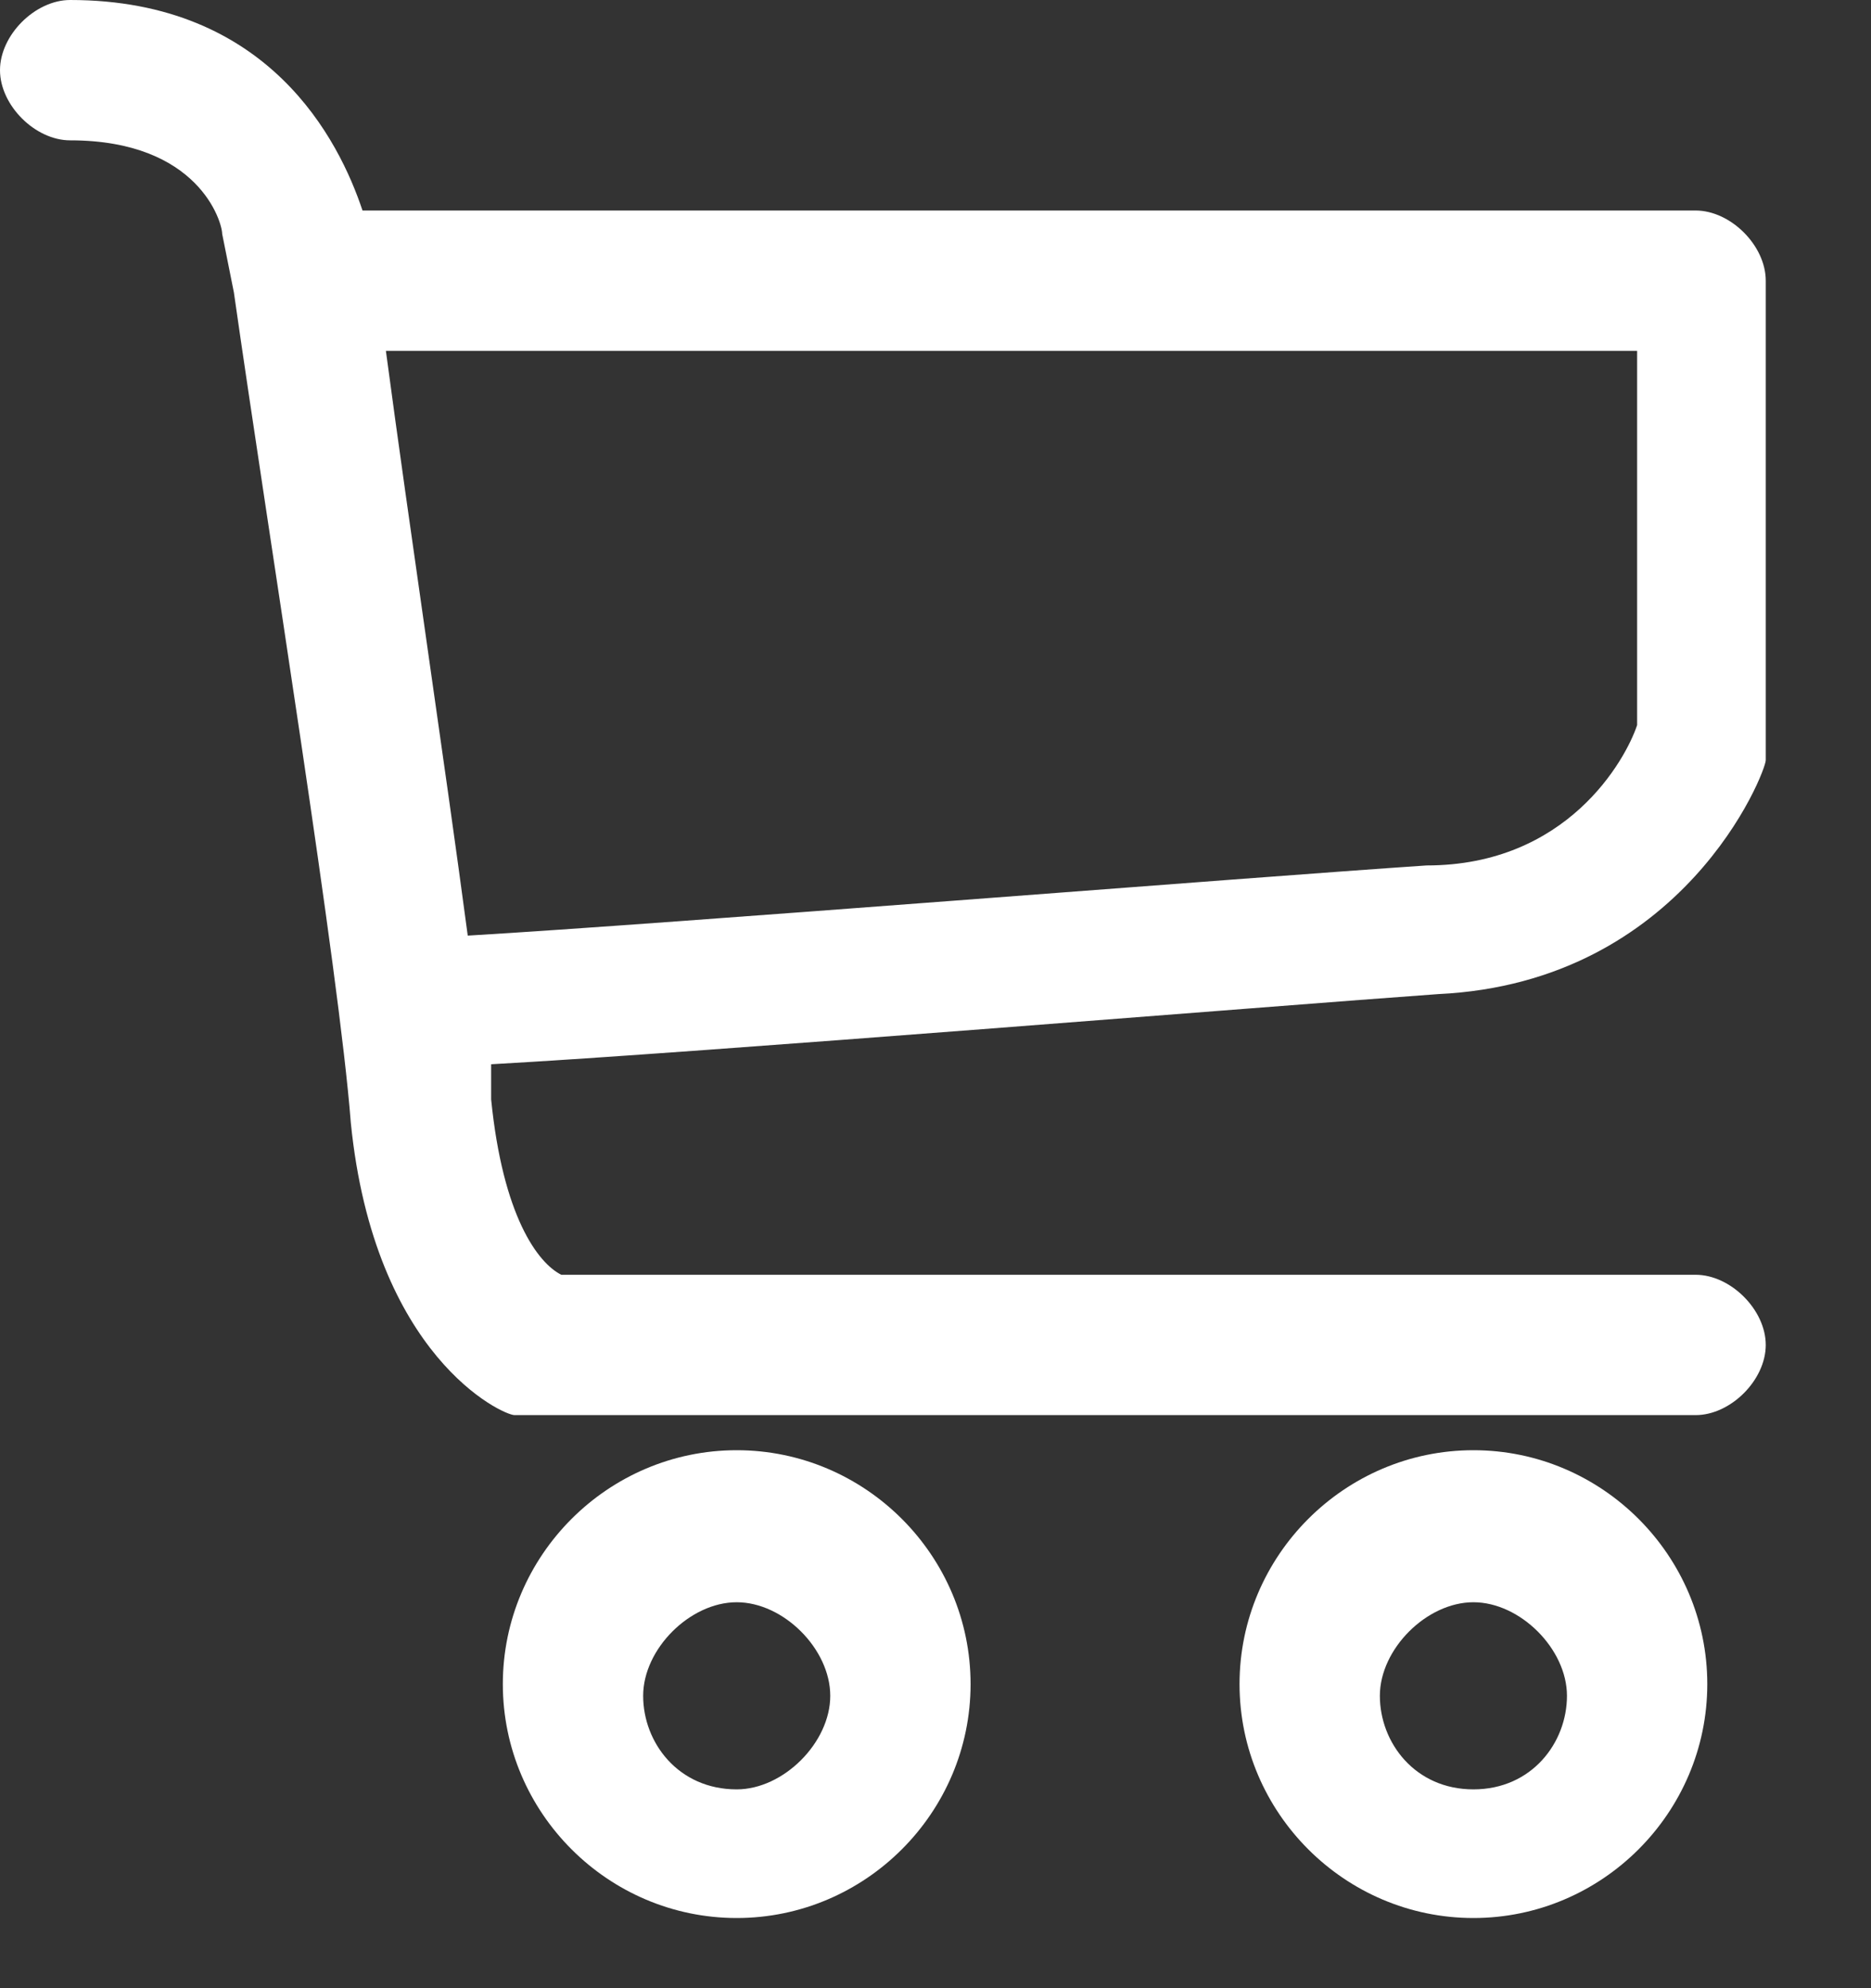
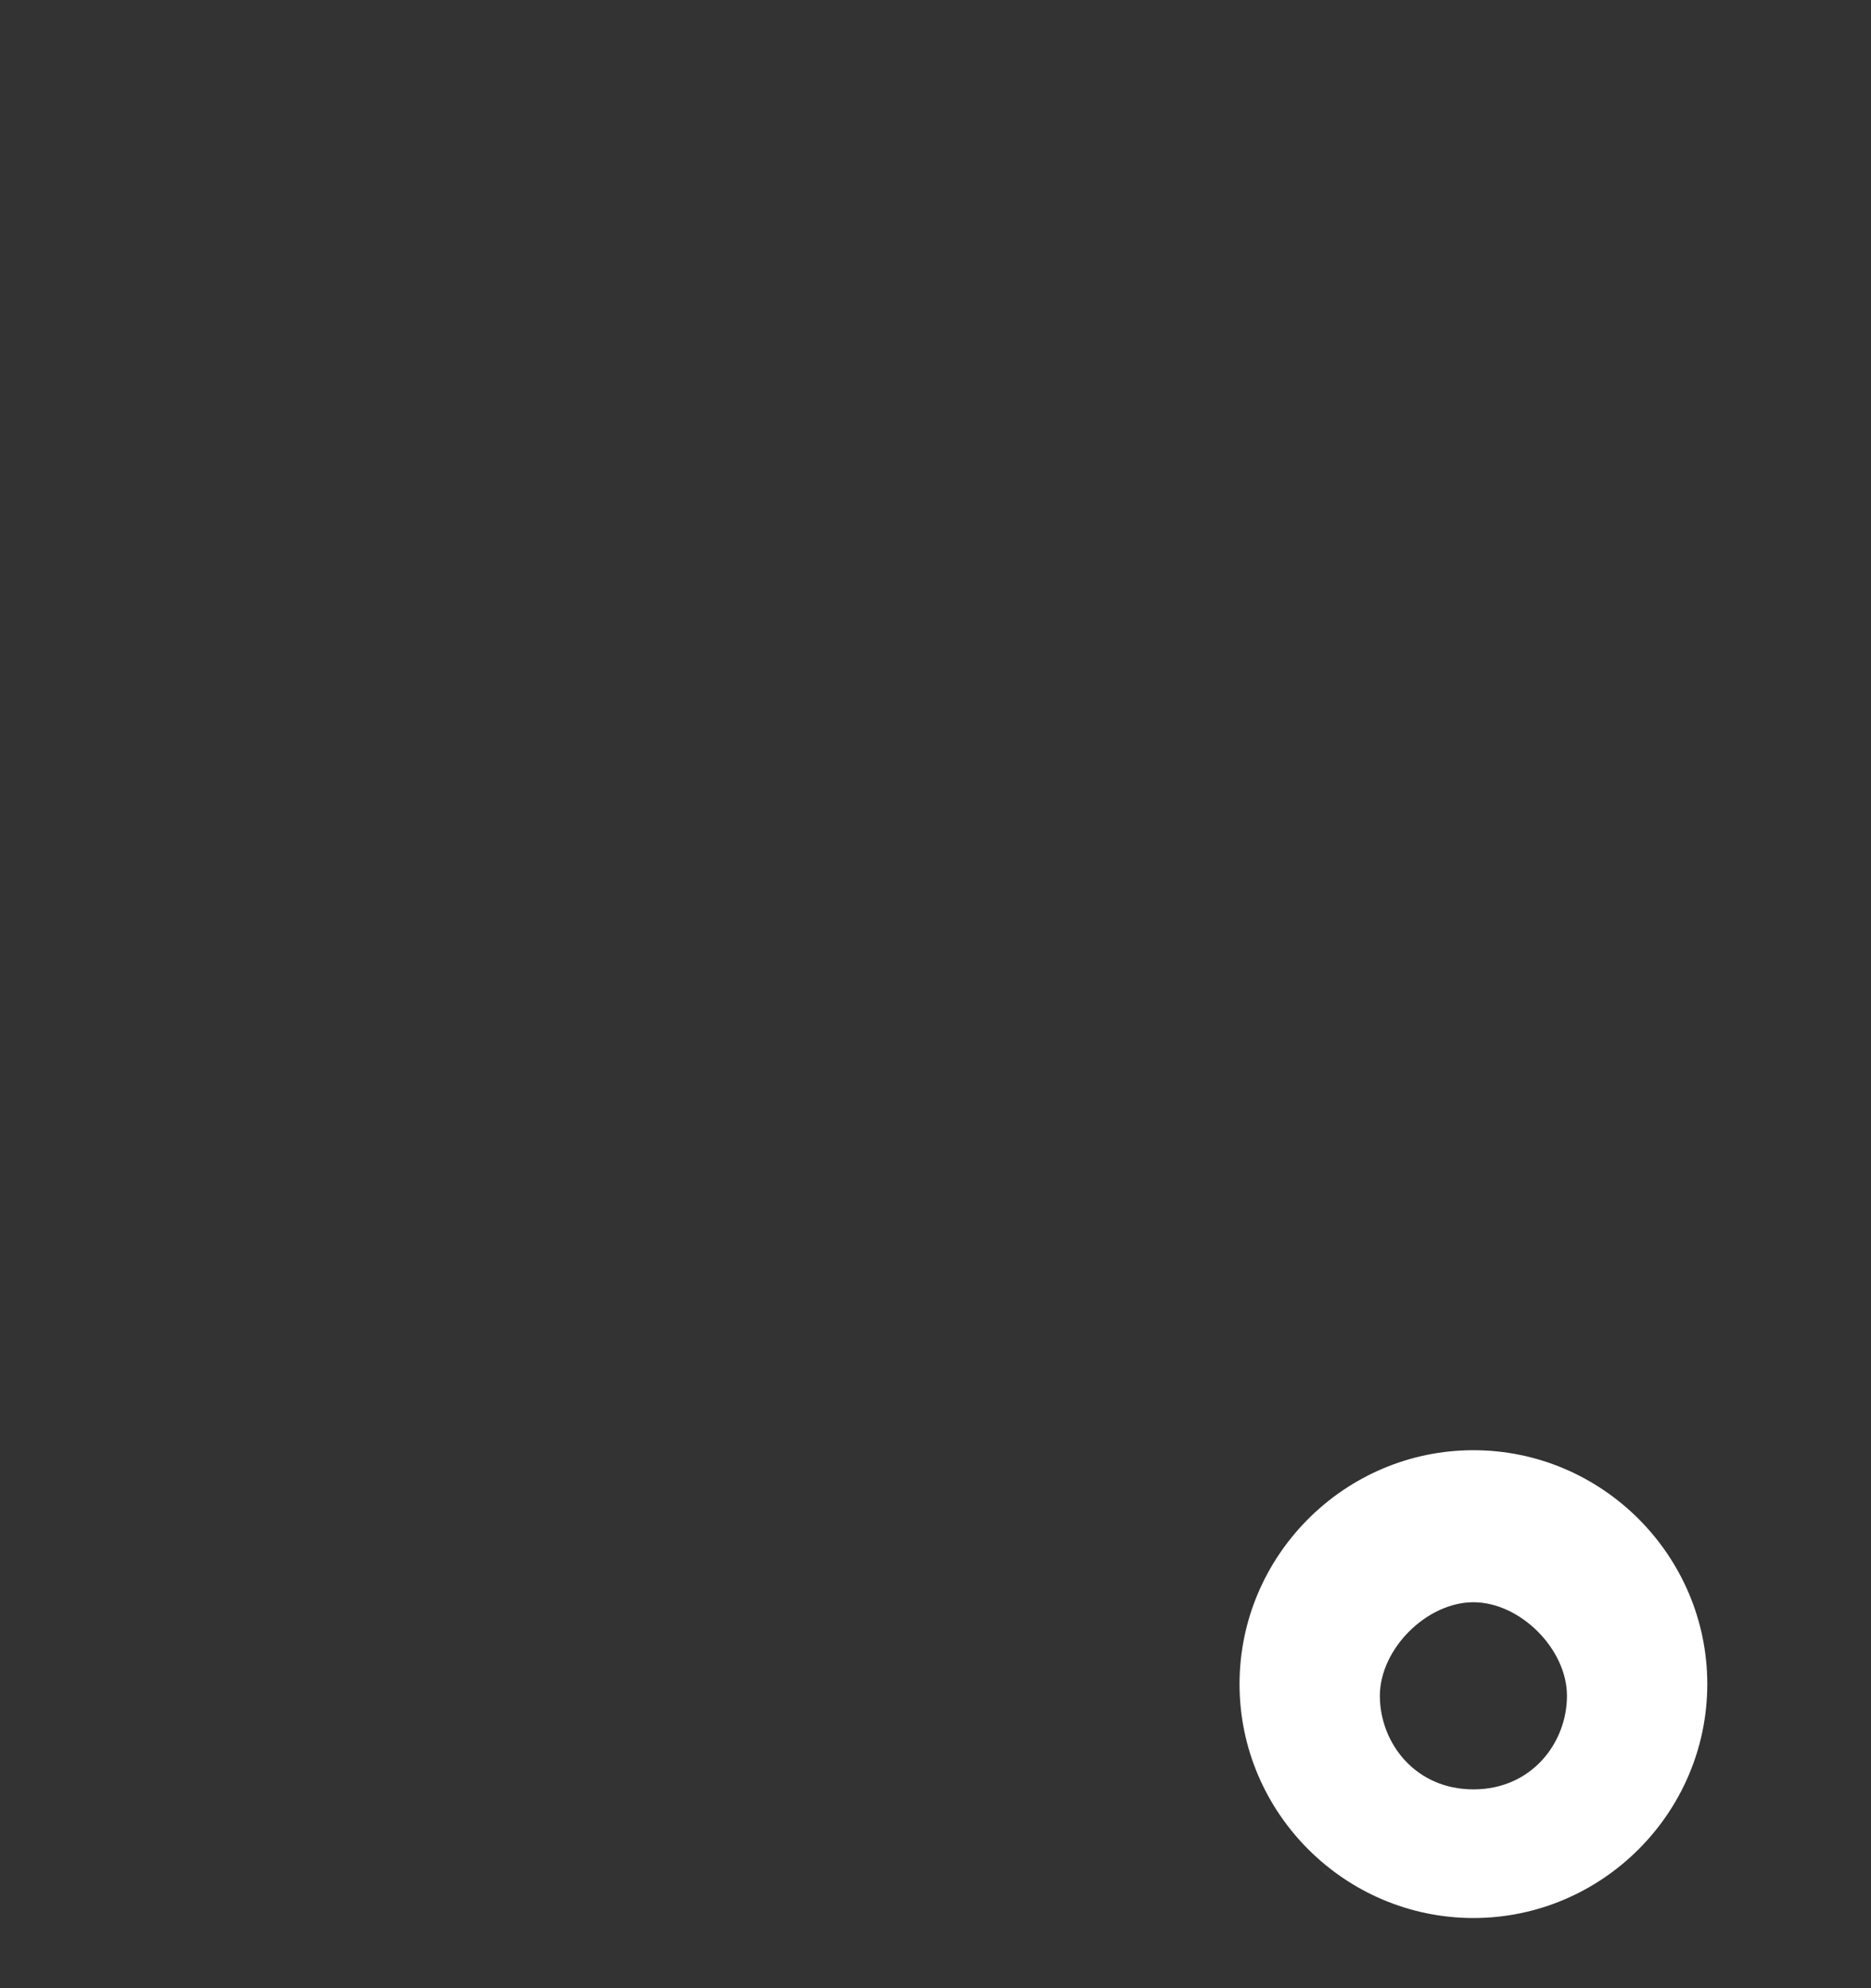
<svg xmlns="http://www.w3.org/2000/svg" width="16" height="17" viewBox="0 0 16 17" fill="none">
  <rect x="0" y="0" width="16" height="17" fill="#333333" stroke="none" />
-   <path d="M15.1 6.5C15.1 6.4 15.1 6.4 15.1 6.3V2.4C15.1 2.1 14.8 1.8 14.5 1.8H3.1C2.9 1.2 2.3 0 0.6 0C0.3 0 0 0.3 0 0.6C0 0.9 0.3 1.2 0.6 1.2C1.7 1.2 1.9 1.9 1.9 2L2 2.5C2.3 4.6 2.9 8.3 3 9.6C3.2 11.6 4.3 12.1 4.4 12.1C4.5 12.1 4.5 12.1 4.6 12.1H14.5C14.8 12.1 15.1 11.8 15.1 11.5C15.1 11.2 14.8 10.9 14.5 10.9H4.8C4.6 10.8 4.3 10.4 4.2 9.4C4.2 9.3 4.2 9.2 4.2 9.1C6 9 10.9 8.6 12.3 8.5C14.4 8.4 15.1 6.6 15.1 6.5ZM4 8C3.8 6.5 3.5 4.5 3.3 3H14V6.2C13.9 6.5 13.4 7.4 12.2 7.4C10.7 7.5 5.7 7.9 4 8Z" fill="#ffffff" />
-   <path d="M6.3 12.4C5.2 12.4 4.3 13.3 4.3 14.4C4.3 15.5 5.2 16.4 6.3 16.4C7.4 16.4 8.3 15.5 8.3 14.4C8.3 13.3 7.4 12.4 6.3 12.4ZM6.3 15.3C5.8 15.3 5.5 14.9 5.5 14.5C5.5 14.1 5.9 13.7 6.3 13.7C6.7 13.7 7.1 14.1 7.1 14.5C7.1 14.9 6.7 15.3 6.3 15.3Z" fill="#ffffff" />
  <path d="M12.6 12.4C11.5 12.4 10.6 13.3 10.6 14.4C10.6 15.5 11.5 16.4 12.6 16.4C13.7 16.4 14.6 15.5 14.6 14.4C14.6 13.3 13.7 12.4 12.6 12.4ZM12.6 15.3C12.1 15.3 11.8 14.9 11.8 14.5C11.8 14.1 12.2 13.7 12.6 13.7C13 13.7 13.4 14.1 13.4 14.5C13.4 14.9 13.1 15.3 12.6 15.3Z" fill="#ffffff" />
</svg>